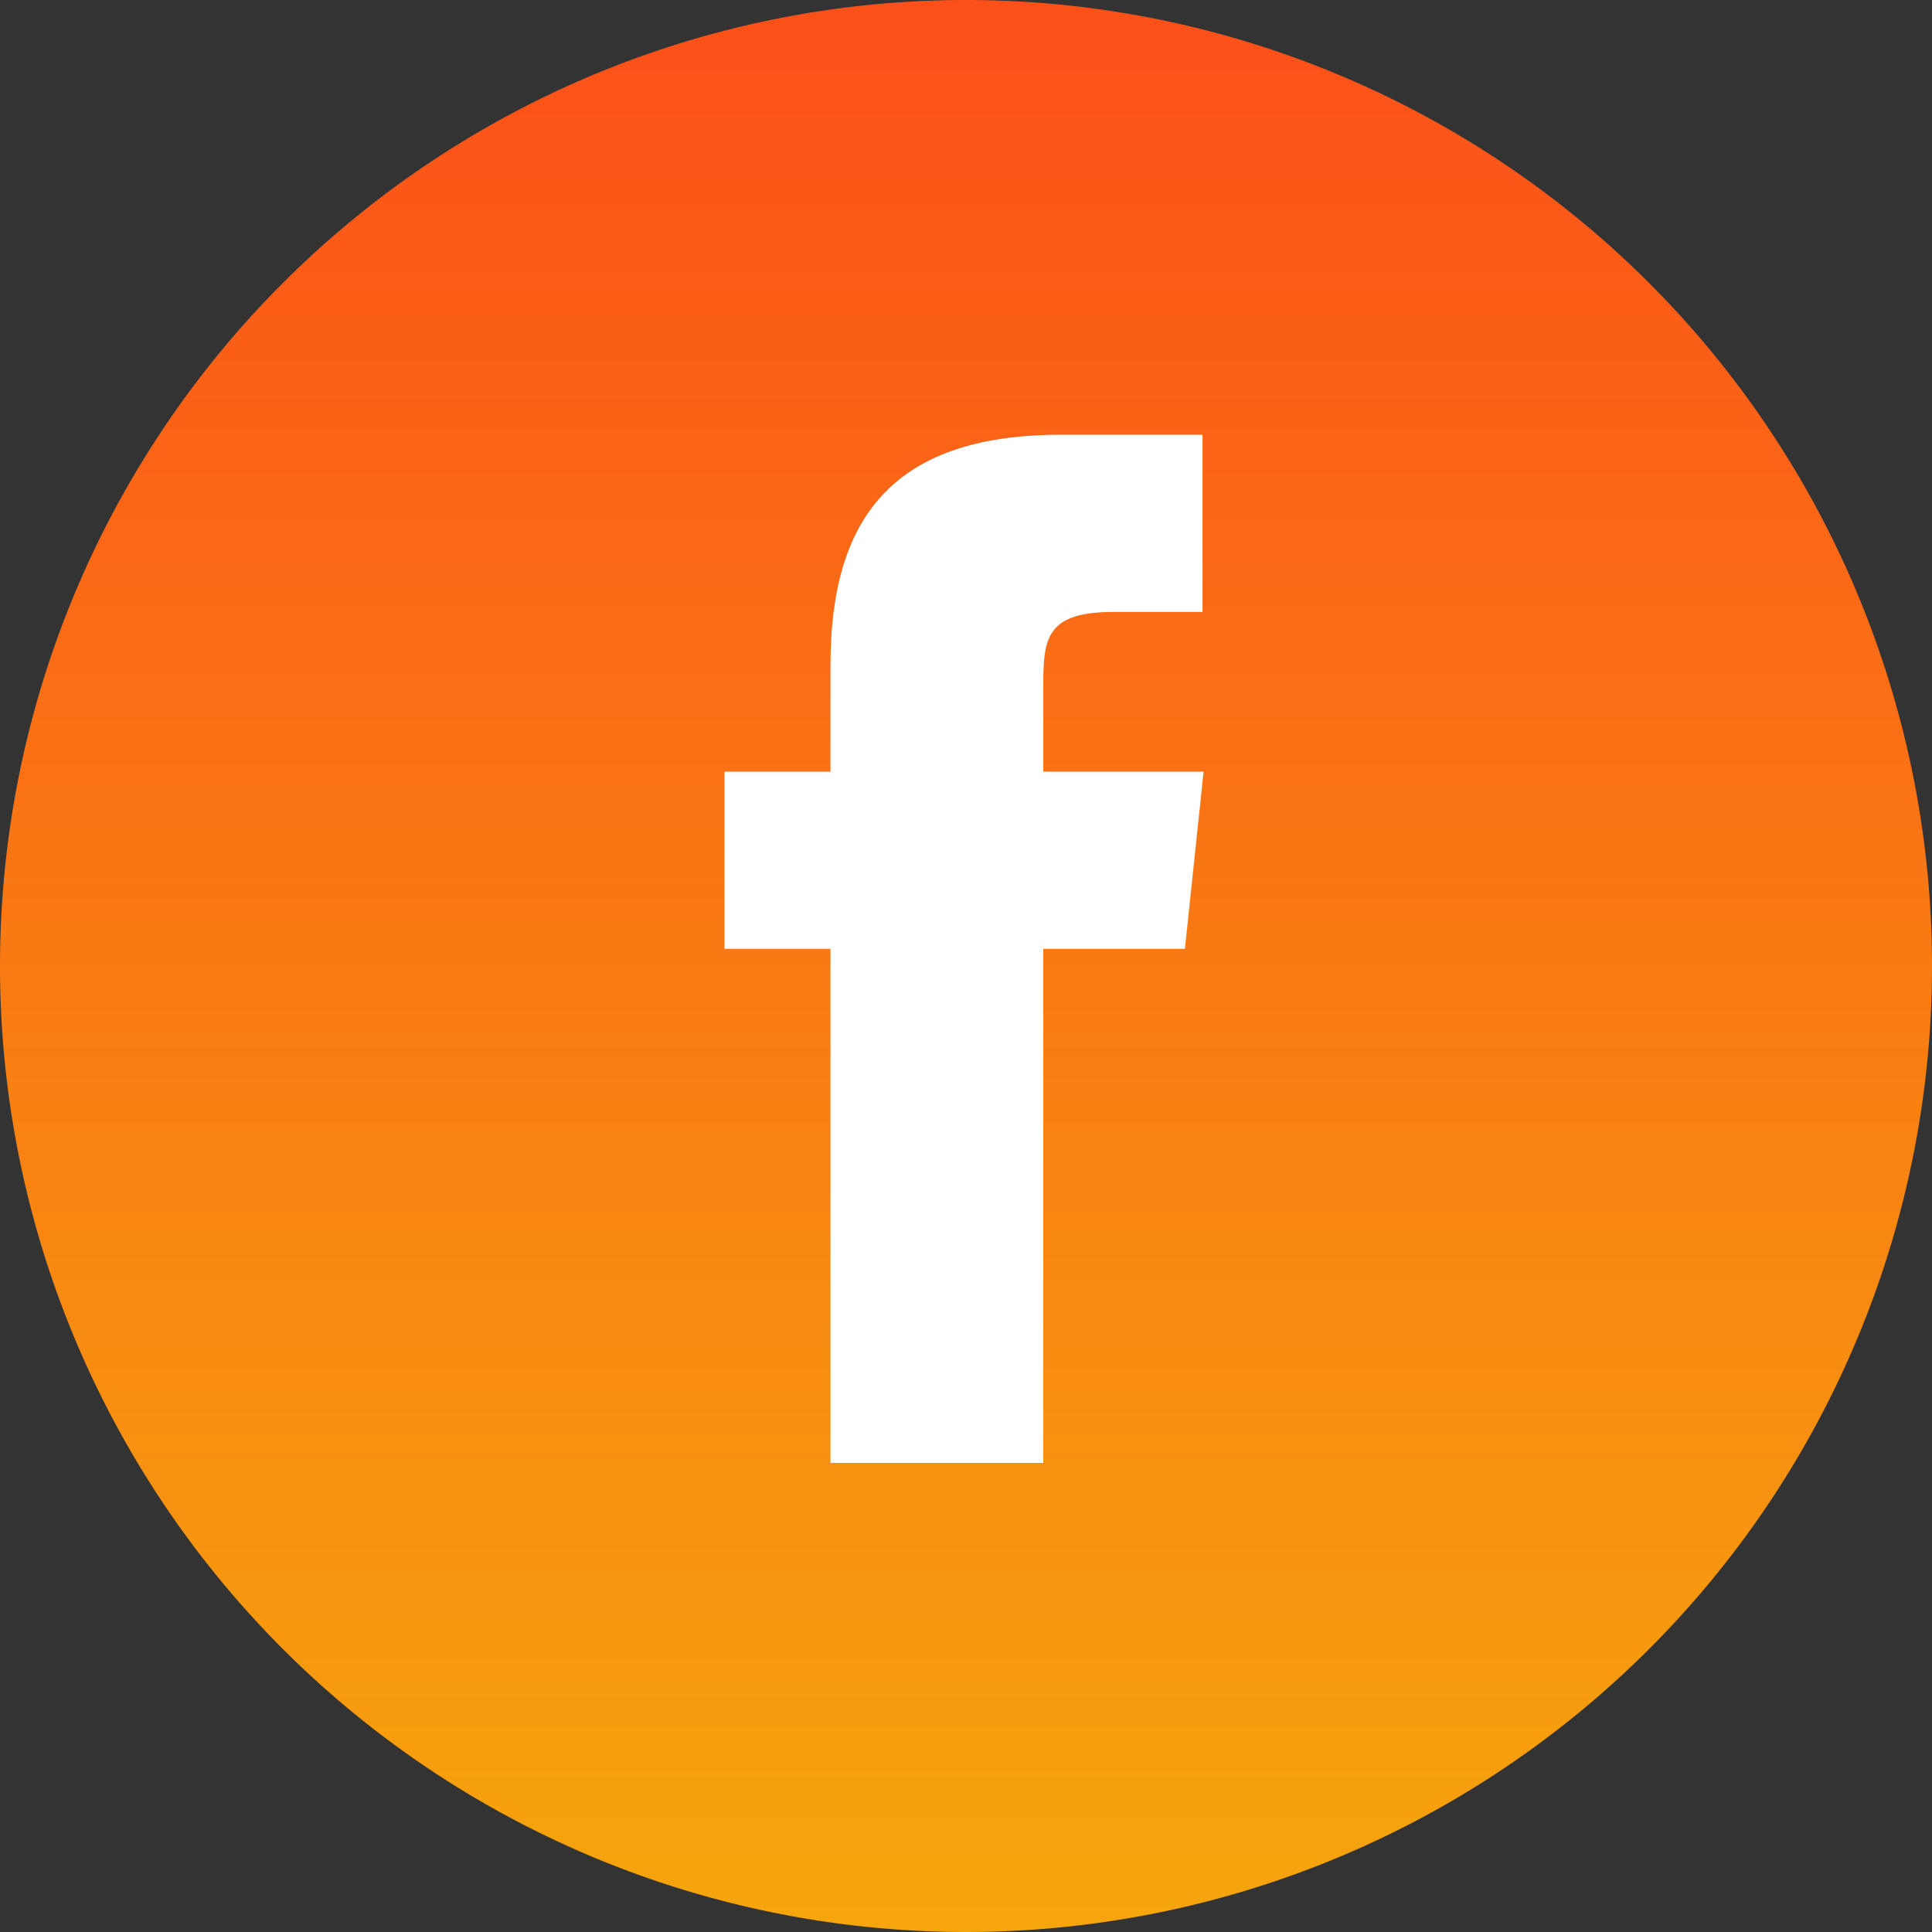
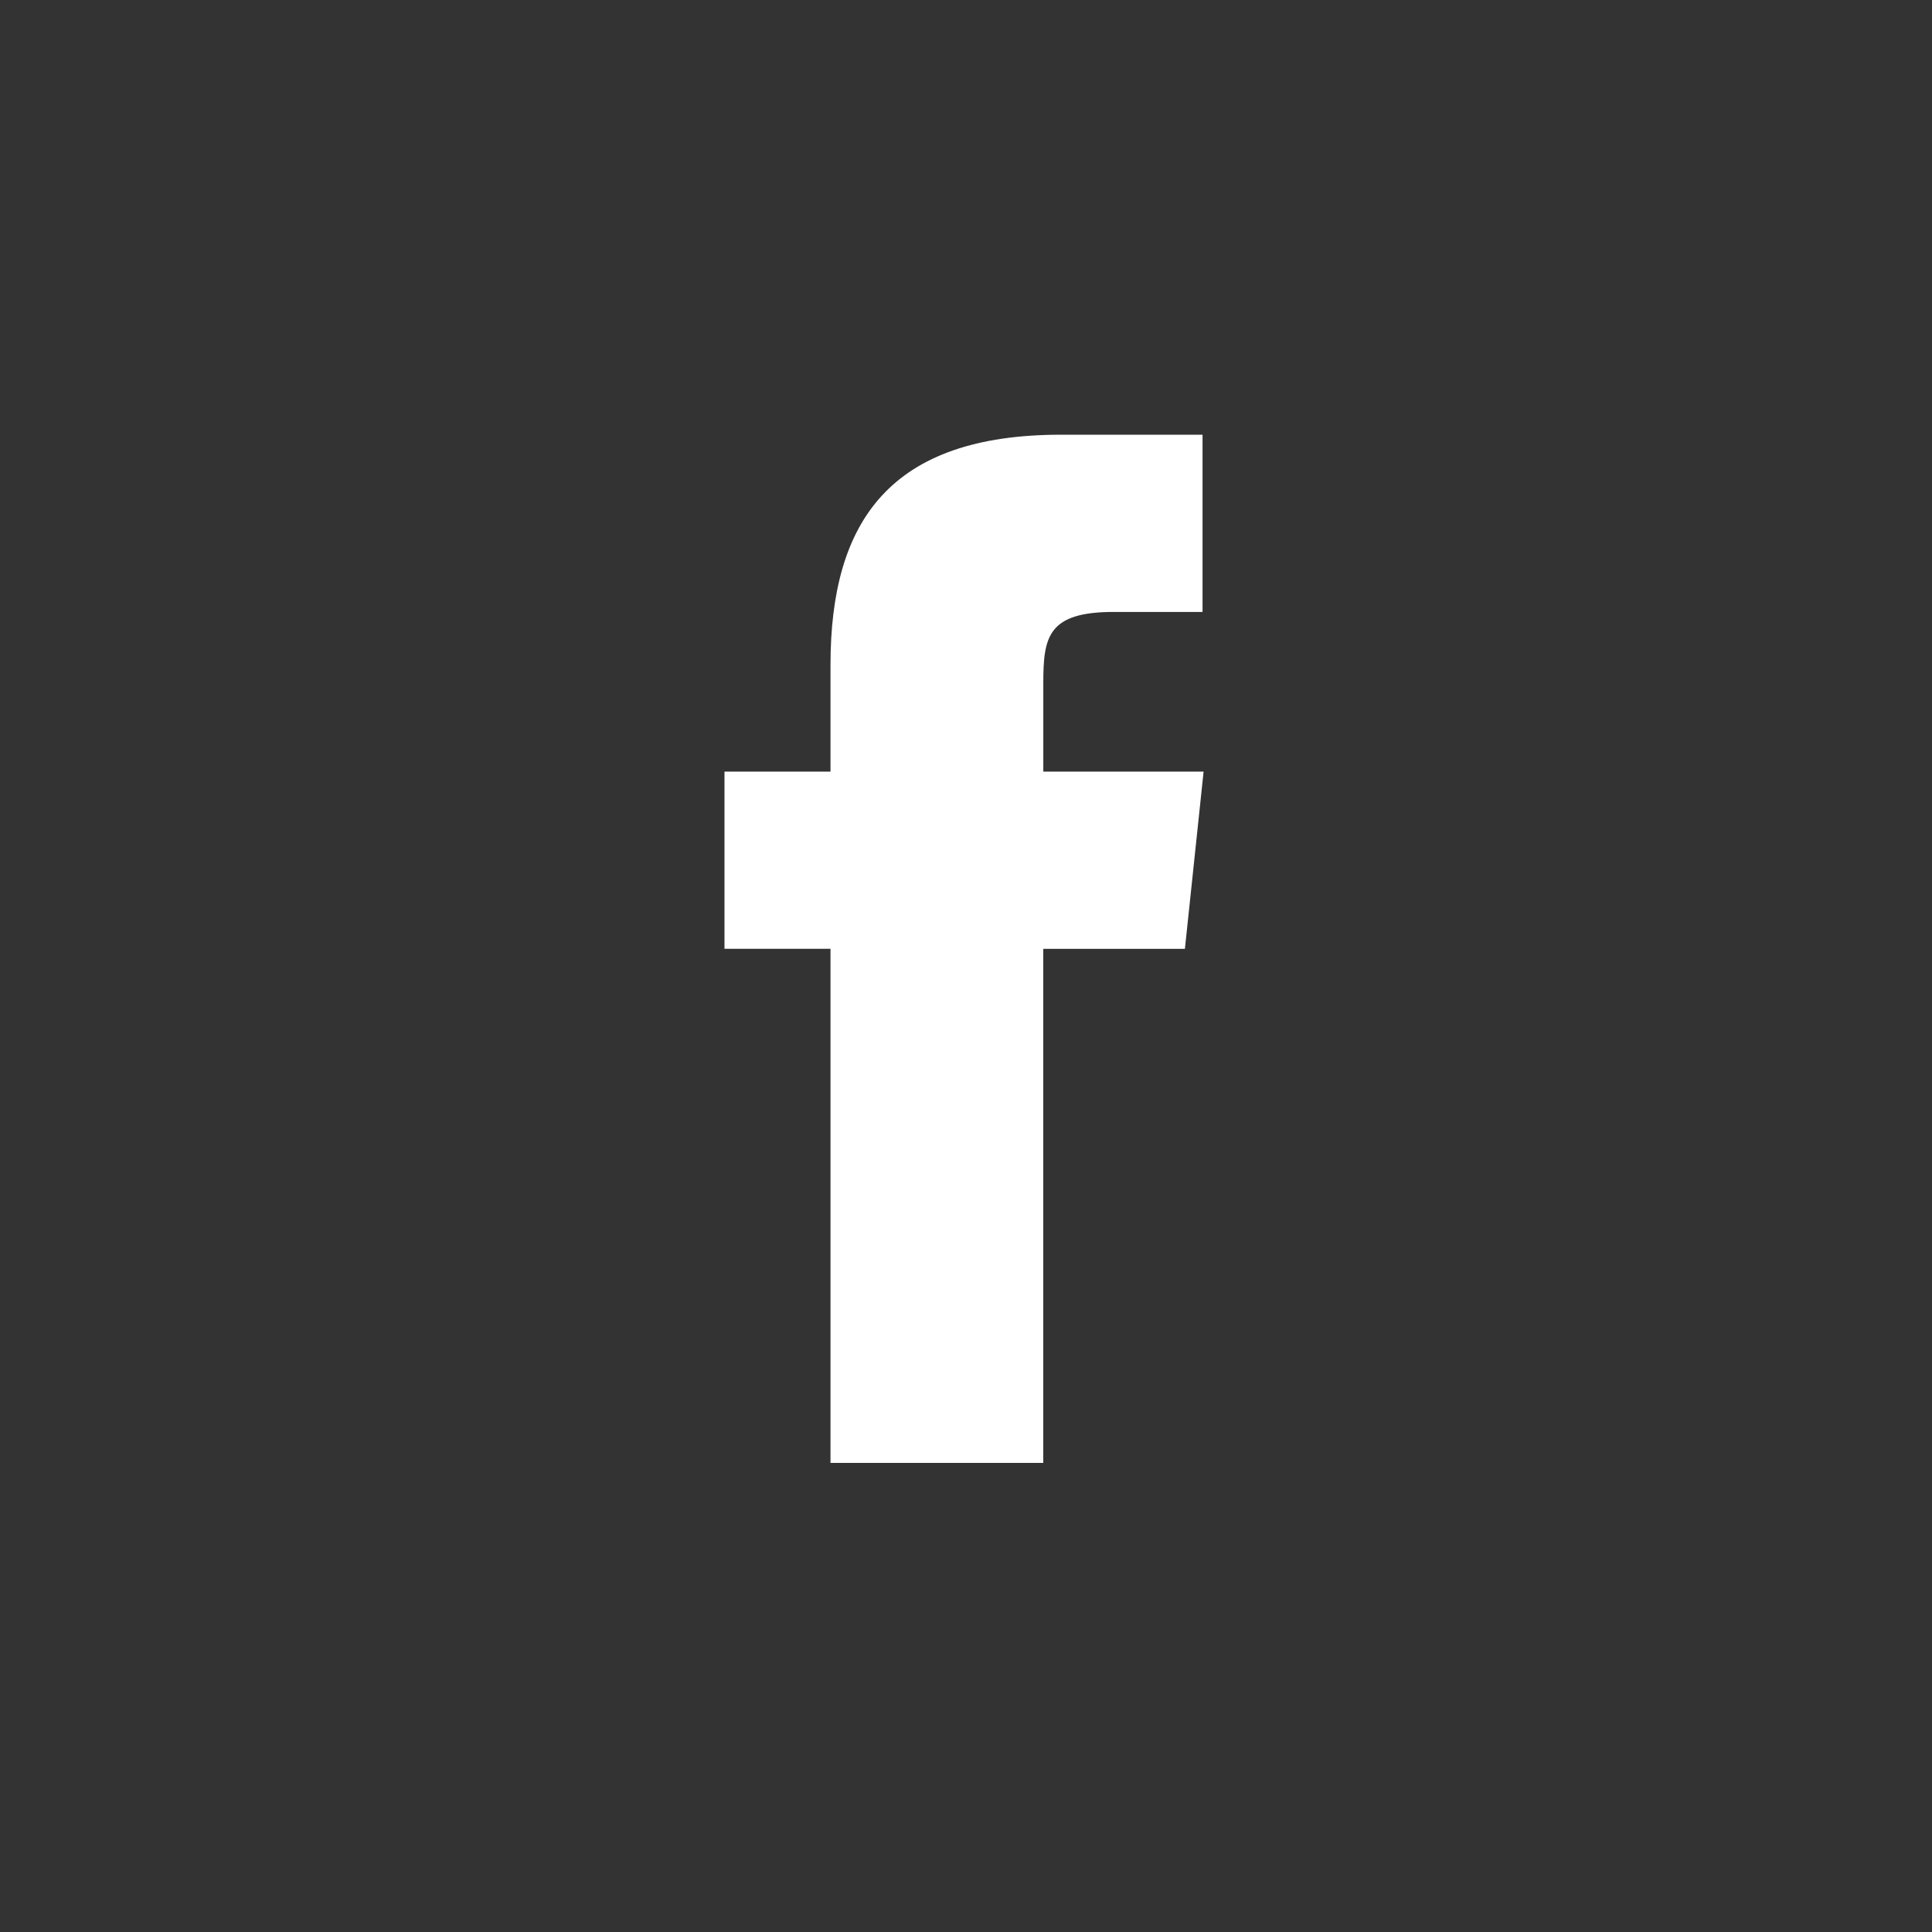
<svg xmlns="http://www.w3.org/2000/svg" width="49.732" height="49.732" viewBox="0 0 49.732 49.732">
  <rect x="0" y="0" width="49.732" height="49.732" fill="#333333" stroke="none" />
  <defs>
    <linearGradient id="a" x1="0.5" x2="0.5" y2="1" gradientUnits="objectBoundingBox">
      <stop offset="0" stop-color="#fc4f19" />
      <stop offset="1" stop-color="#f6a60d" />
      <stop offset="1" stop-color="#f97813" />
      <stop offset="1" stop-color="#f6a60d" />
      <stop offset="1" stop-color="#7e280d" />
    </linearGradient>
  </defs>
  <g style="isolation:isolate">
-     <path d="M24.866,0A24.866,24.866,0,1,1,0,24.866,24.866,24.866,0,0,1,24.866,0Z" fill="url(#a)" />
    <path d="M16.872,8.672l-.481,4.562H12.745V26.467H7.268V13.233H4.539V8.672H7.268V5.925C7.268,2.215,8.811,0,13.2,0h3.645V4.562H14.561c-1.7,0-1.815.643-1.815,1.831V8.672h4.127Z" transform="translate(14.11 11.19)" fill="#fff" />
  </g>
</svg>